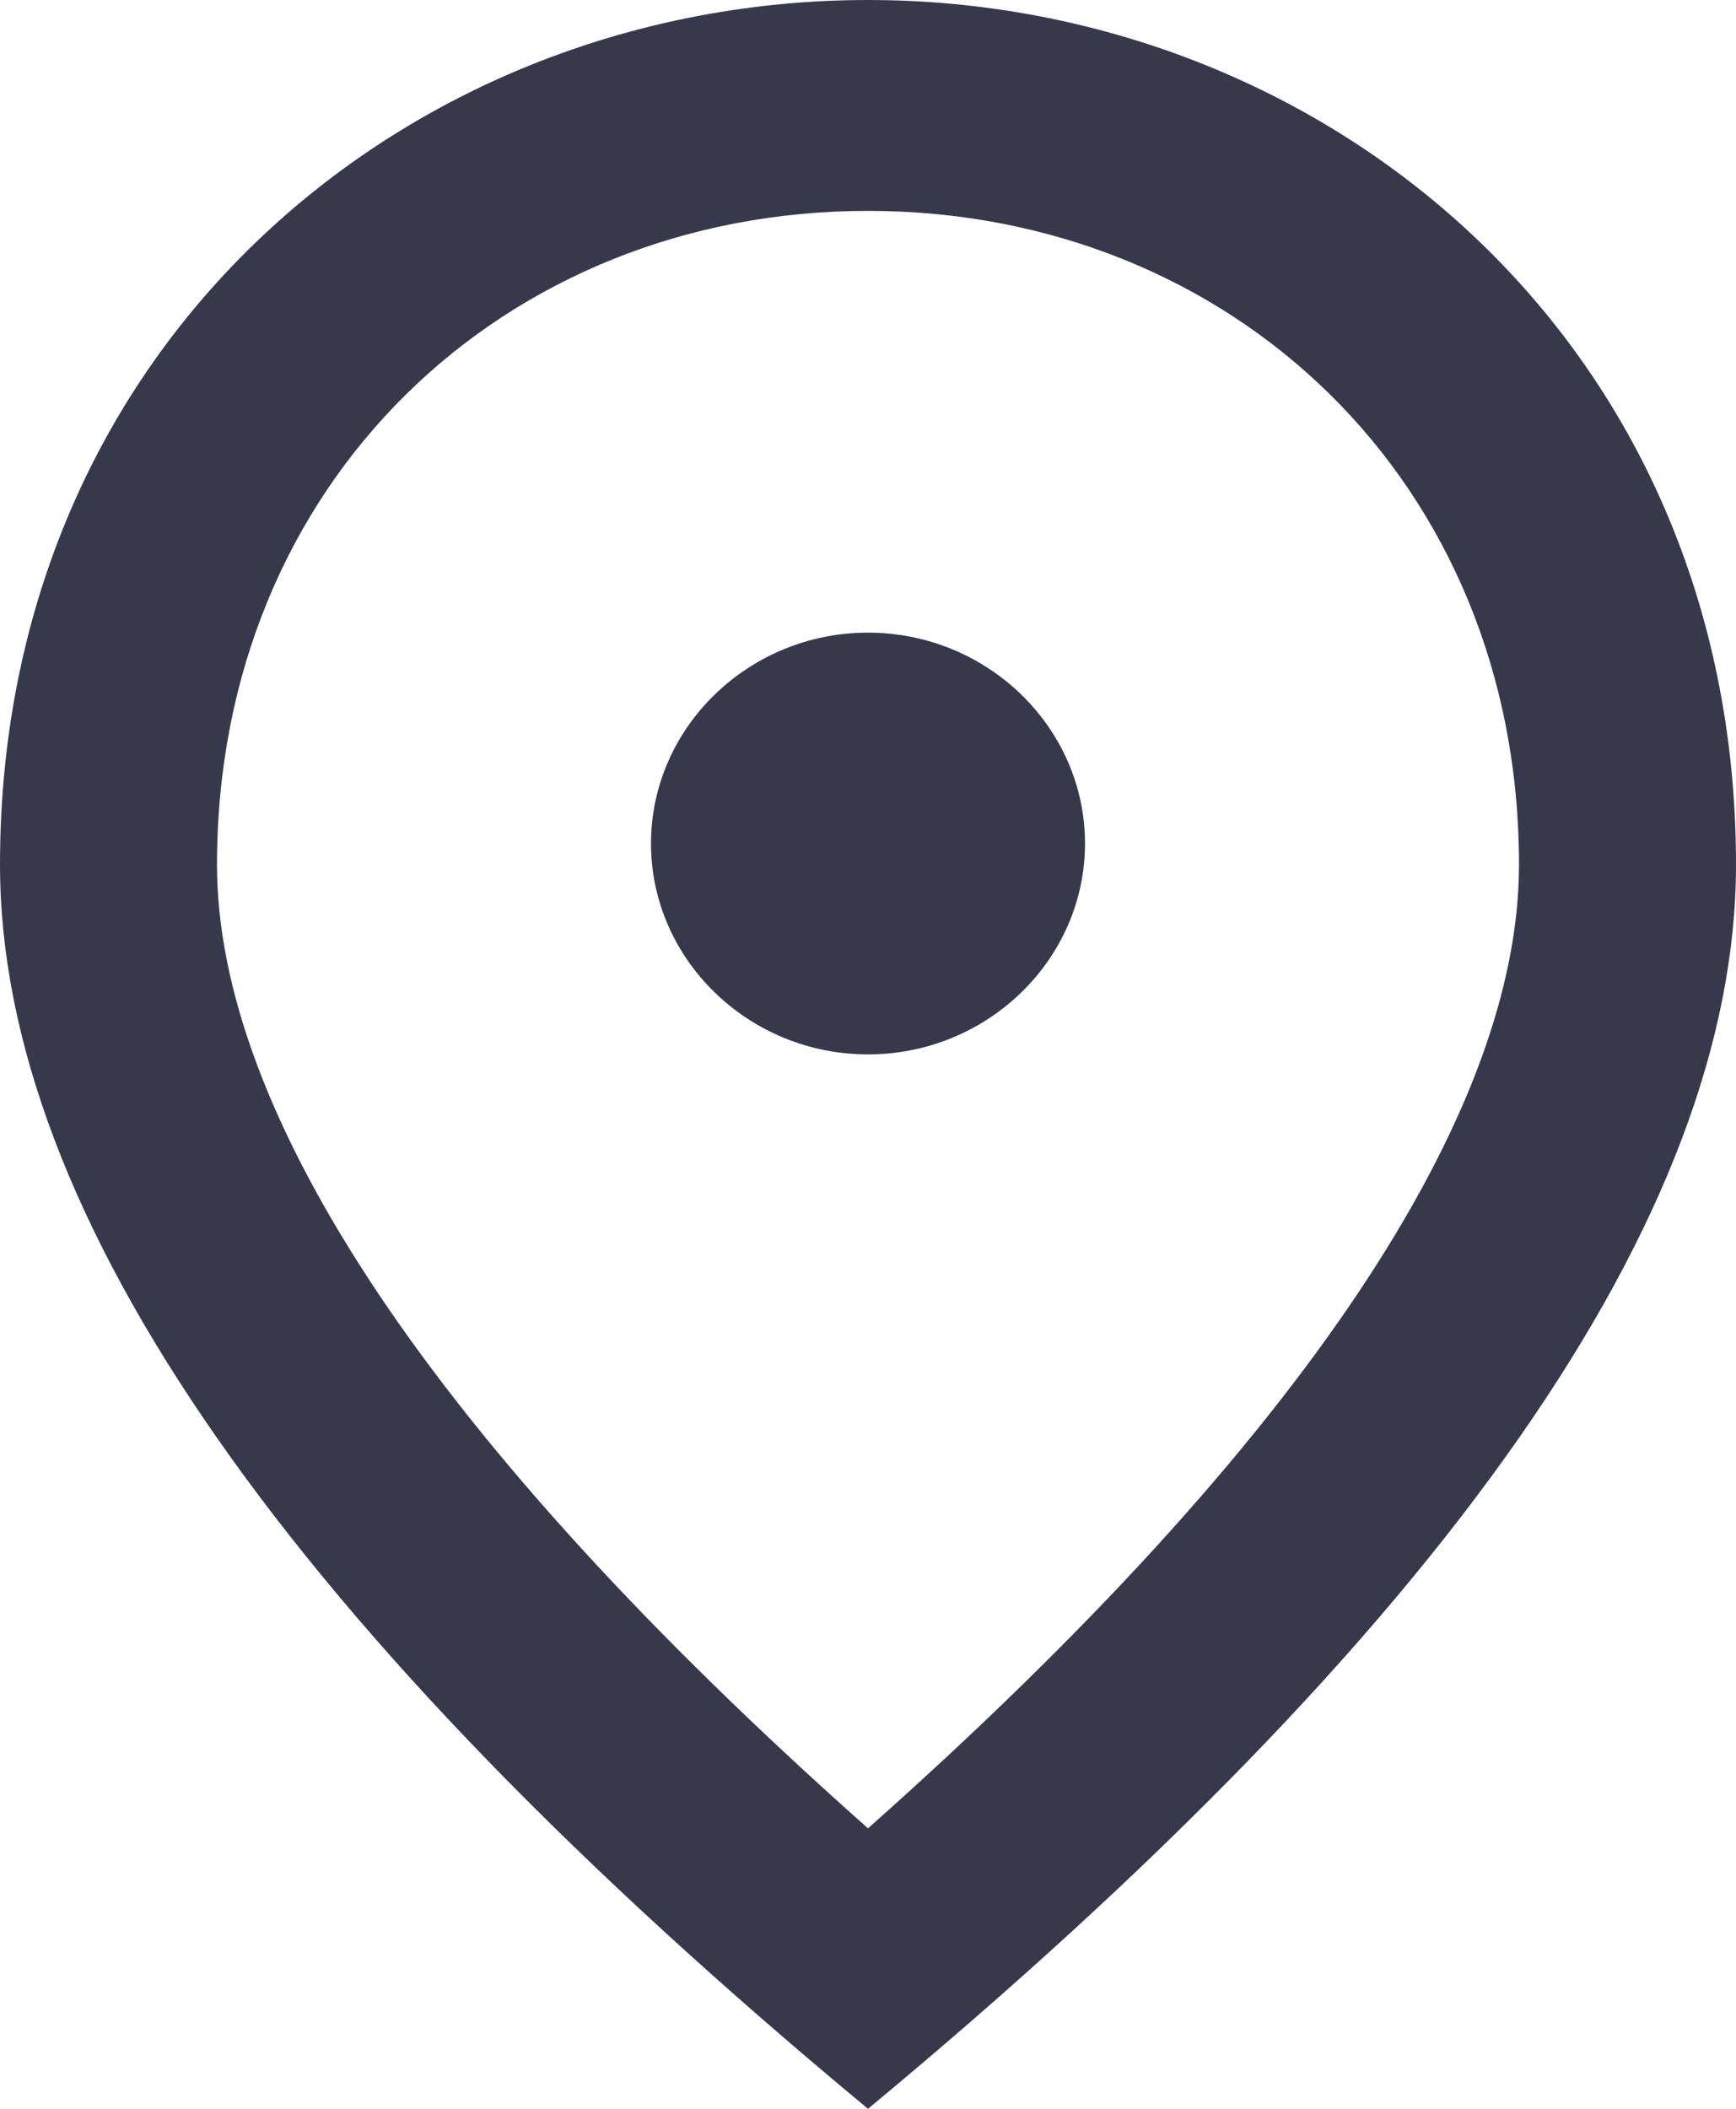
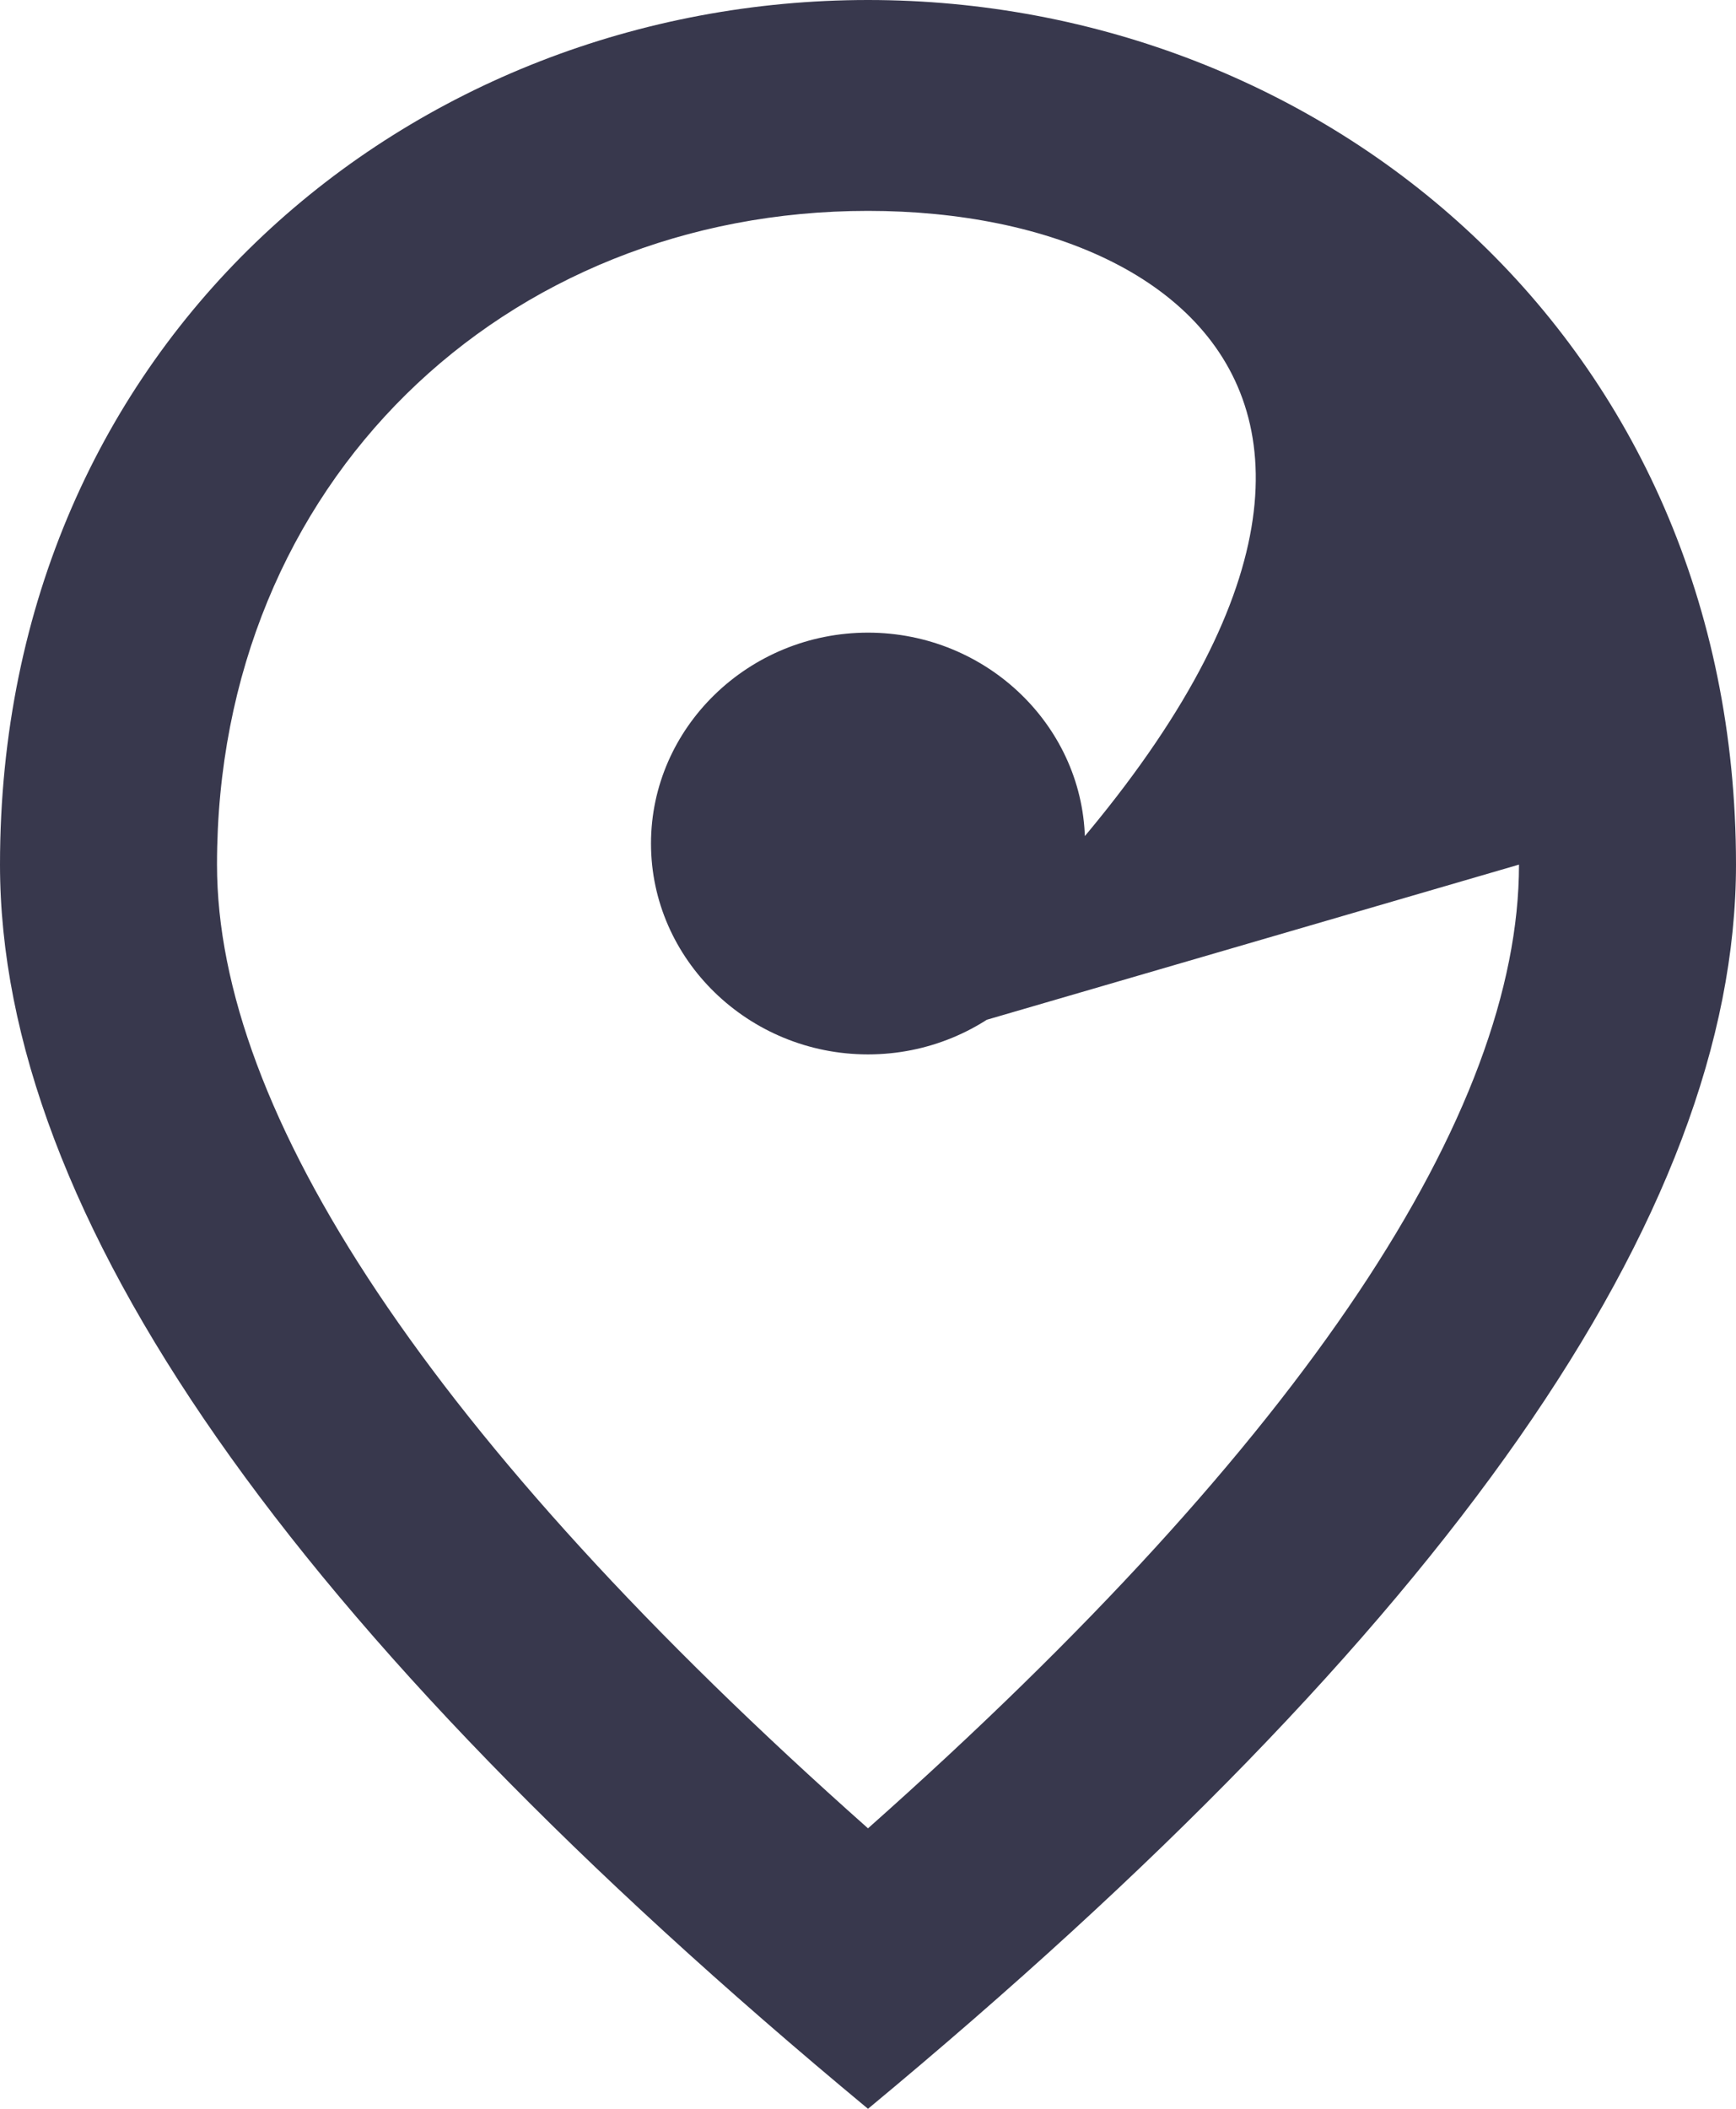
<svg xmlns="http://www.w3.org/2000/svg" width="14" height="17" viewBox="0 0 14 17" fill="none">
-   <path d="M7 8.5C6.037 8.5 5.25 7.735 5.25 6.8C5.25 5.865 6.037 5.1 7 5.1C7.963 5.1 8.75 5.865 8.75 6.8C8.75 7.735 7.963 8.5 7 8.5ZM12.25 6.97C12.25 3.885 9.931 1.7 7 1.7C4.069 1.7 1.75 3.885 1.75 6.97C1.75 8.959 3.456 11.594 7 14.739C10.544 11.594 12.25 8.959 12.25 6.97ZM7 0C10.675 0 14 2.737 14 6.97C14 9.792 11.664 13.133 7 17C2.336 13.133 0 9.792 0 6.97C0 2.737 3.325 0 7 0Z" fill="#38384D" />
+   <path d="M7 8.5C6.037 8.5 5.25 7.735 5.25 6.8C5.25 5.865 6.037 5.1 7 5.1C7.963 5.1 8.75 5.865 8.75 6.8C8.75 7.735 7.963 8.5 7 8.5ZC12.25 3.885 9.931 1.7 7 1.7C4.069 1.7 1.75 3.885 1.75 6.97C1.75 8.959 3.456 11.594 7 14.739C10.544 11.594 12.25 8.959 12.25 6.97ZM7 0C10.675 0 14 2.737 14 6.97C14 9.792 11.664 13.133 7 17C2.336 13.133 0 9.792 0 6.97C0 2.737 3.325 0 7 0Z" fill="#38384D" />
</svg>